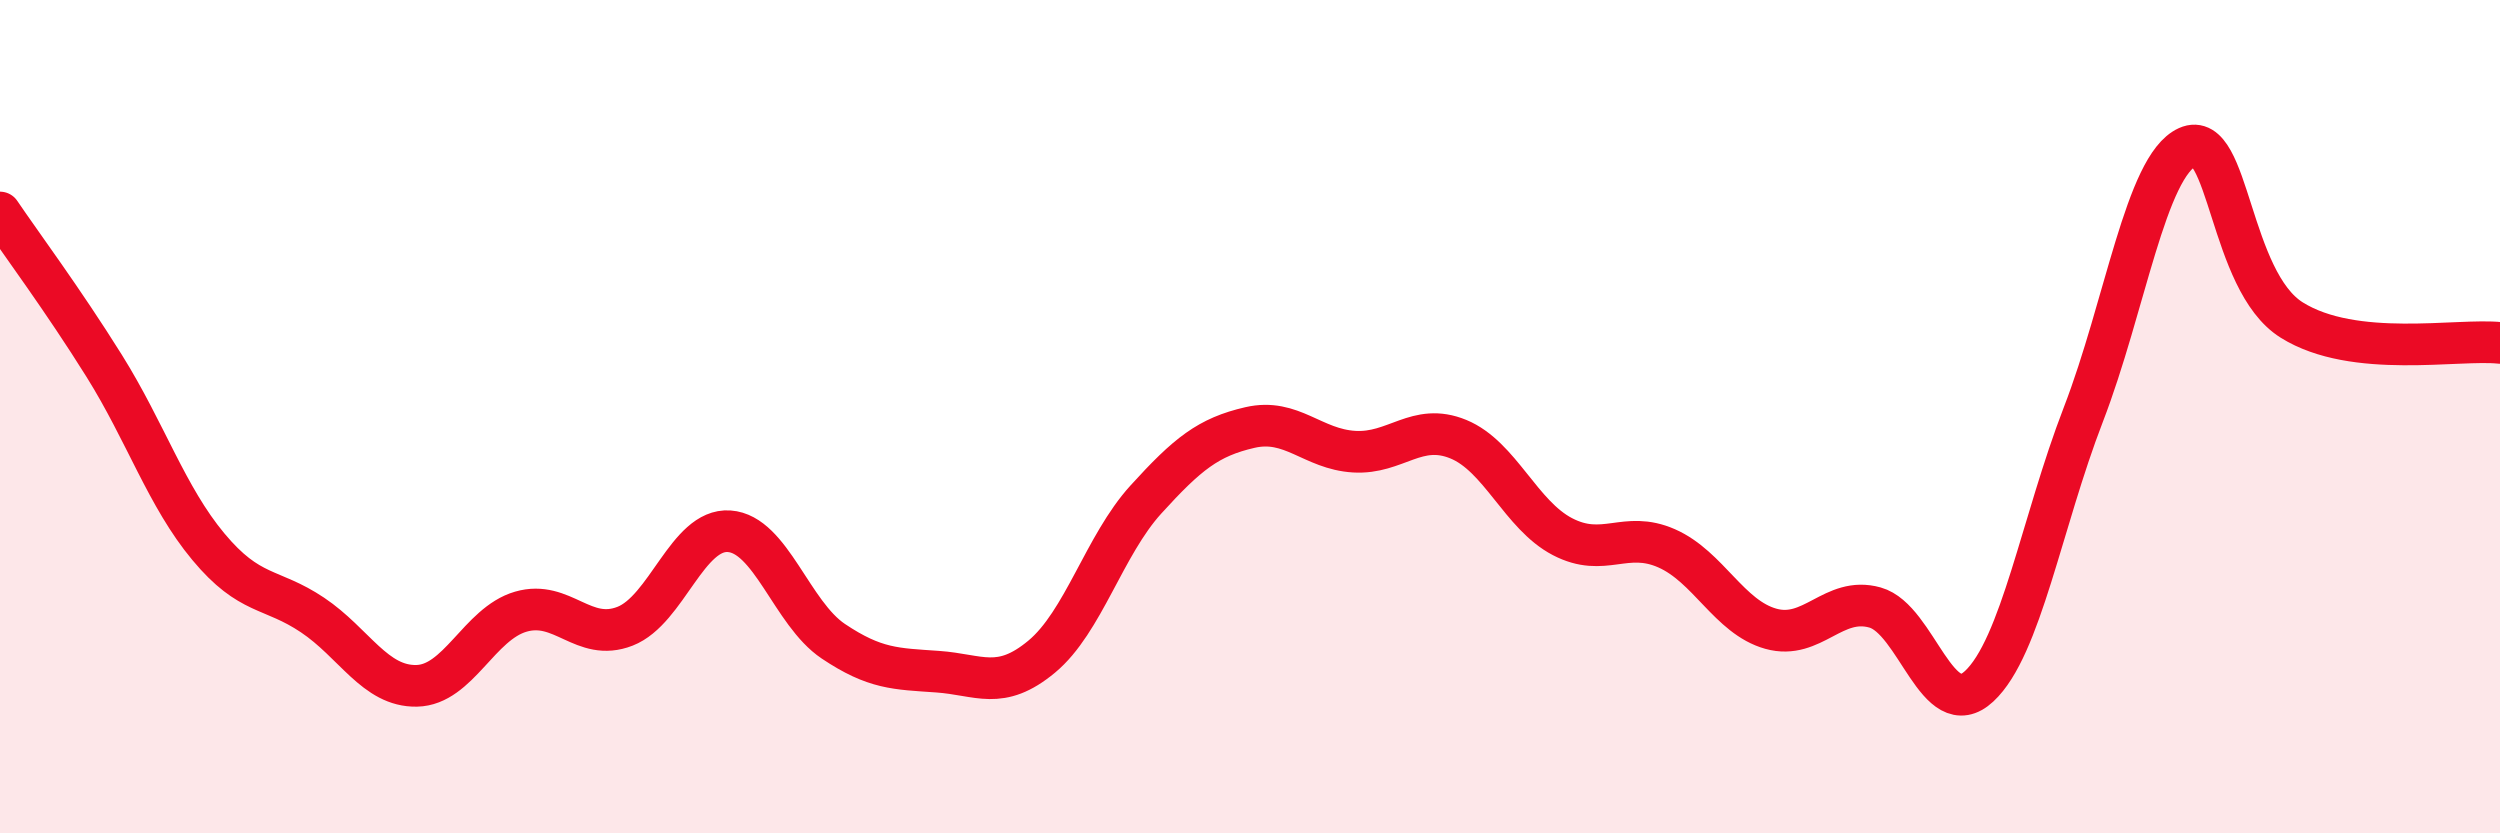
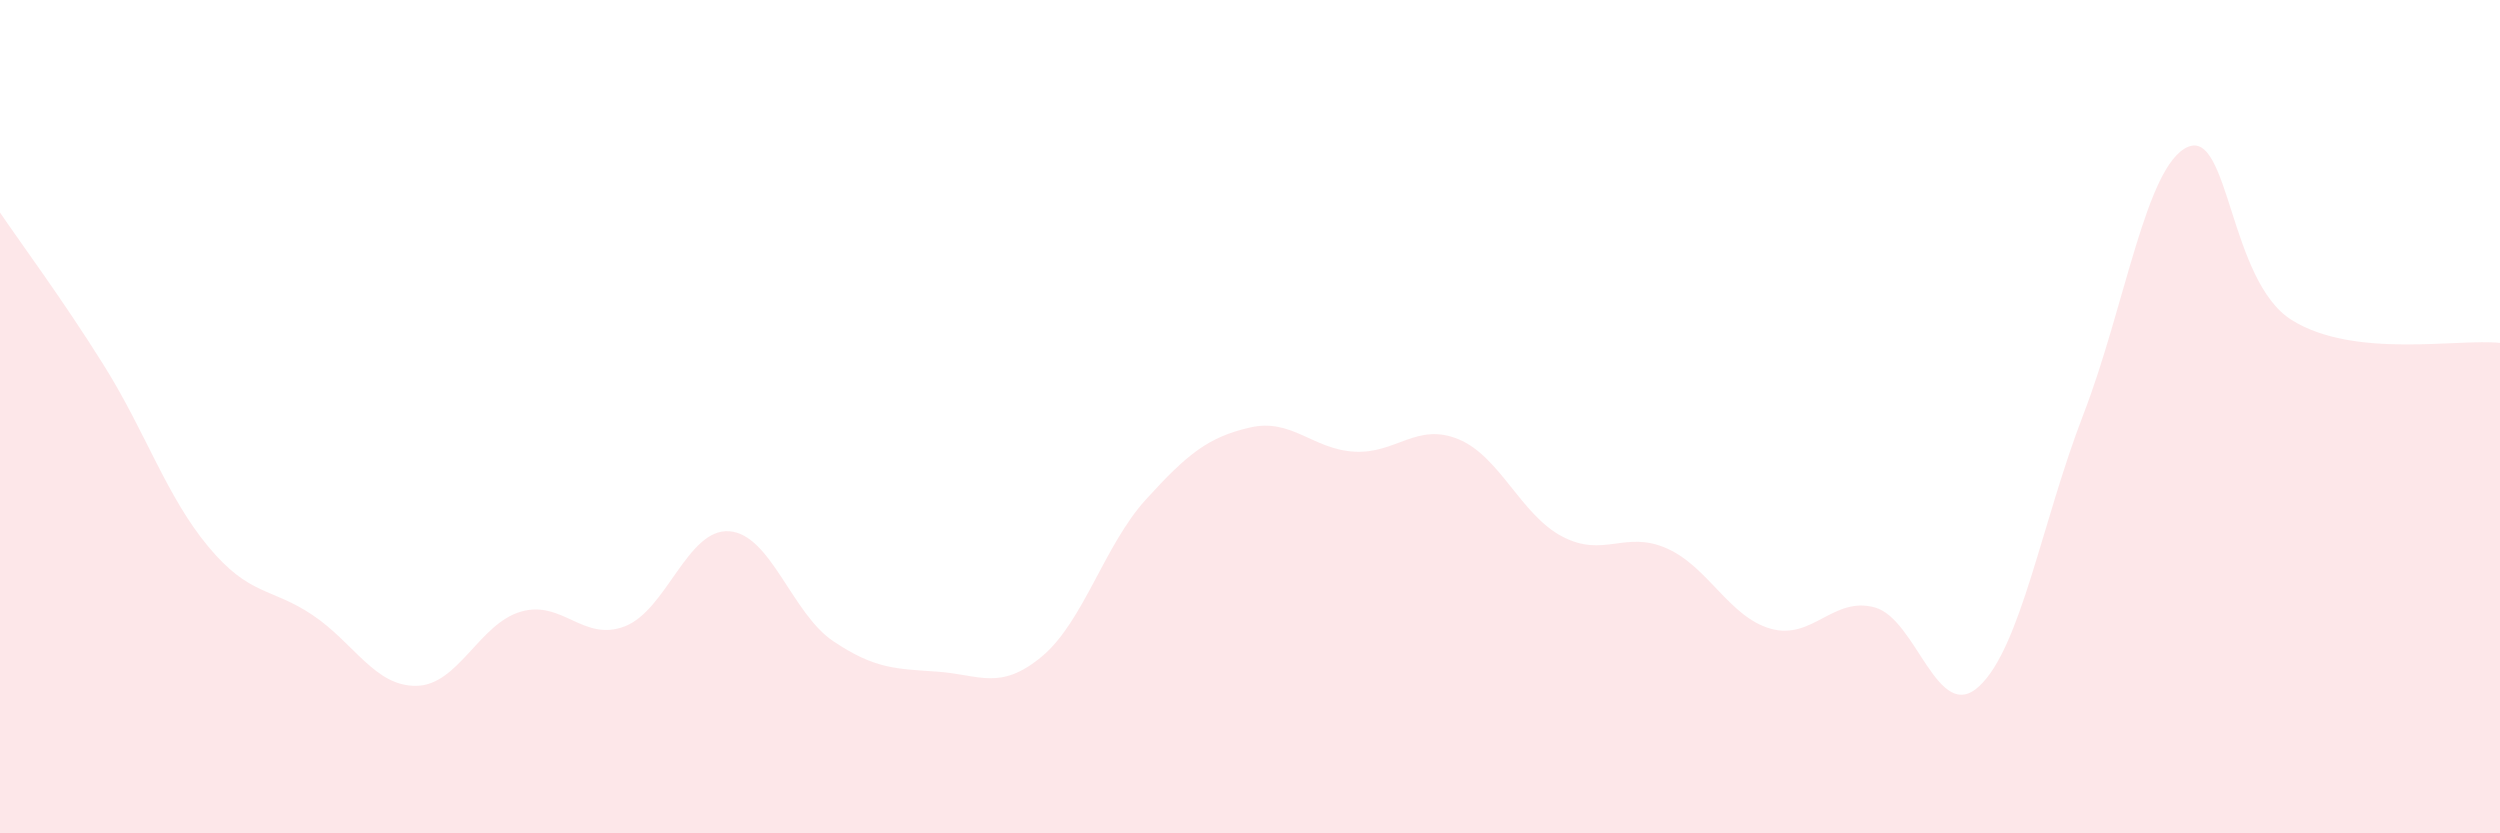
<svg xmlns="http://www.w3.org/2000/svg" width="60" height="20" viewBox="0 0 60 20">
  <path d="M 0,5.1 C 0.5,5.84 1.5,7.18 2.5,8.78 C 3.5,10.38 4,11.92 5,13.12 C 6,14.32 6.5,14.09 7.5,14.76 C 8.5,15.43 9,16.48 10,16.46 C 11,16.44 11.5,14.97 12.5,14.68 C 13.5,14.39 14,15.42 15,15.03 C 16,14.64 16.5,12.68 17.5,12.75 C 18.5,12.82 19,14.72 20,15.39 C 21,16.06 21.5,16.05 22.5,16.12 C 23.5,16.19 24,16.59 25,15.76 C 26,14.93 26.5,13.09 27.5,11.99 C 28.5,10.89 29,10.49 30,10.26 C 31,10.03 31.5,10.78 32.5,10.84 C 33.5,10.9 34,10.13 35,10.54 C 36,10.95 36.5,12.36 37.5,12.88 C 38.5,13.4 39,12.72 40,13.16 C 41,13.6 41.5,14.81 42.5,15.09 C 43.5,15.37 44,14.3 45,14.58 C 46,14.86 46.5,17.4 47.5,16.47 C 48.5,15.54 49,12.54 50,9.95 C 51,7.36 51.5,3.98 52.5,3.53 C 53.5,3.08 53.5,6.74 55,7.68 C 56.5,8.62 59,8.12 60,8.23L60 20L0 20Z" fill="#EB0A25" opacity="0.1" stroke-linecap="round" stroke-linejoin="round" />
-   <path d="M 0,5.1 C 0.5,5.84 1.5,7.18 2.5,8.78 C 3.5,10.38 4,11.92 5,13.12 C 6,14.32 6.5,14.09 7.5,14.76 C 8.5,15.43 9,16.48 10,16.46 C 11,16.44 11.5,14.97 12.5,14.68 C 13.5,14.39 14,15.42 15,15.03 C 16,14.64 16.5,12.68 17.5,12.75 C 18.5,12.82 19,14.72 20,15.39 C 21,16.06 21.5,16.05 22.5,16.12 C 23.5,16.19 24,16.59 25,15.76 C 26,14.93 26.5,13.09 27.5,11.99 C 28.5,10.89 29,10.49 30,10.26 C 31,10.03 31.5,10.78 32.5,10.84 C 33.5,10.9 34,10.13 35,10.54 C 36,10.95 36.5,12.36 37.5,12.88 C 38.5,13.4 39,12.72 40,13.16 C 41,13.6 41.5,14.81 42.5,15.09 C 43.5,15.37 44,14.3 45,14.58 C 46,14.86 46.5,17.4 47.5,16.47 C 48.5,15.54 49,12.54 50,9.95 C 51,7.36 51.5,3.98 52.5,3.53 C 53.5,3.08 53.5,6.74 55,7.68 C 56.5,8.62 59,8.12 60,8.23" stroke="#EB0A25" stroke-width="1" fill="none" stroke-linecap="round" stroke-linejoin="round" />
</svg>